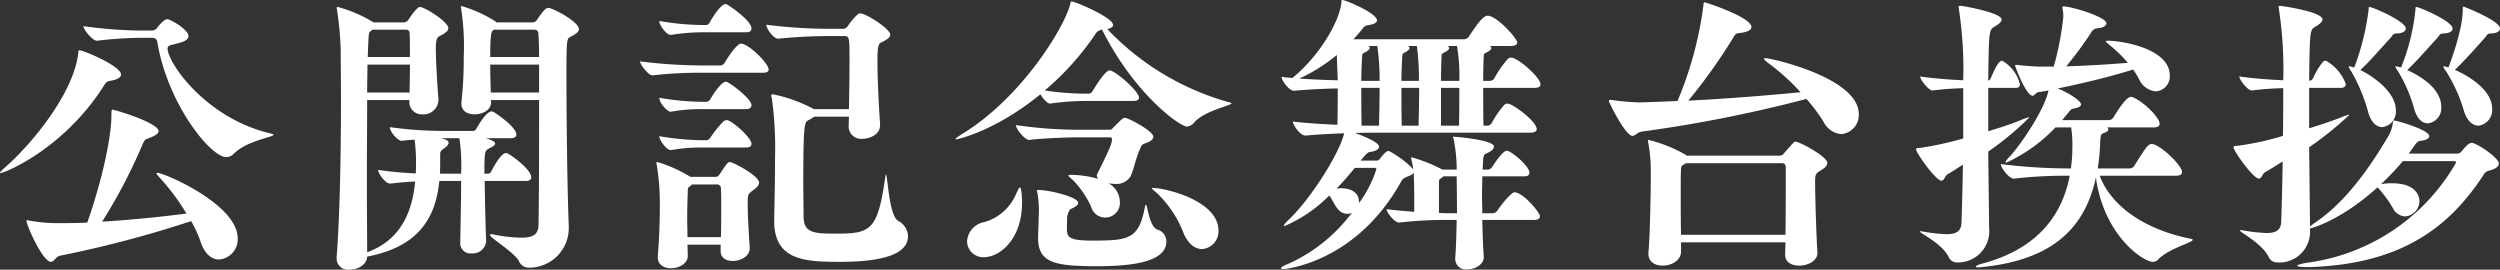
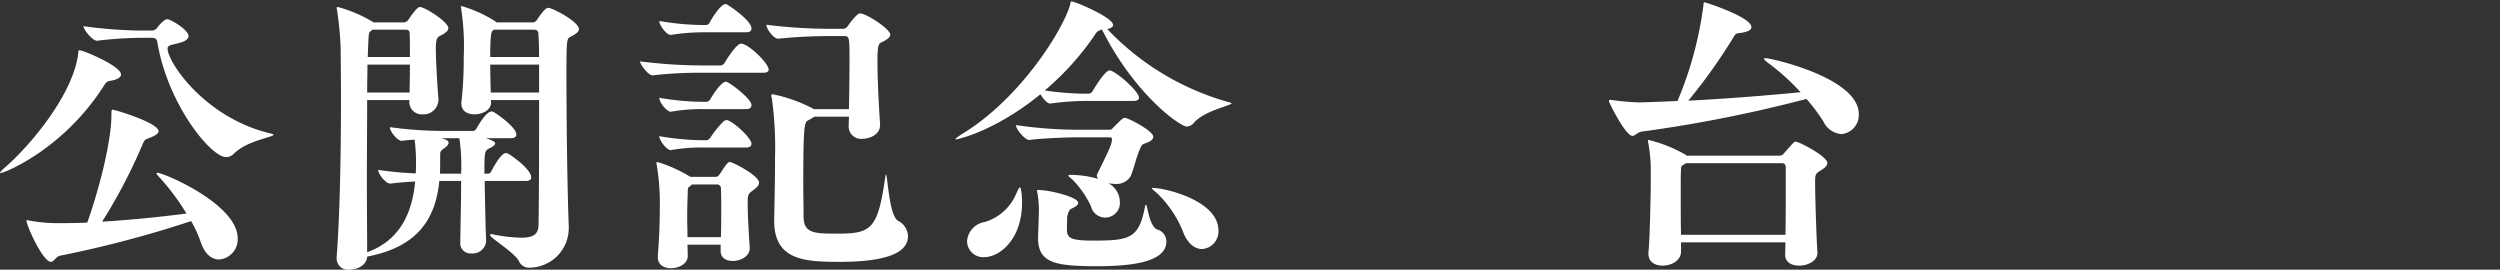
<svg xmlns="http://www.w3.org/2000/svg" viewBox="0 0 257.789 27.809">
  <rect x="0" y="0" width="257.789" height="27.809" fill="#333333" stroke="none" />
  <defs>
    <style>.cls-1{fill:#fff;}</style>
  </defs>
  <g id="レイヤー_2" data-name="レイヤー 2">
    <g id="要素">
      <path class="cls-1" d="M12.48,7.68c0,.3-.39.54-1.14.66-.3.03-.45.21-.69.6C6.48,15.419.45,17.849.03,17.849c-.03,0-.03,0-.03-.03,0-.06.15-.24.57-.6,2.699-2.37,7.02-7.59,7.499-11.73.03-.18-.029-.3.15-.3C8.609,5.19,12.48,6.81,12.48,7.68ZM24.509,24.569a2.083,2.083,0,0,1-1.92,2.19c-.72,0-1.44-.51-1.859-1.71a12.933,12.933,0,0,0-1.02-2.25A115.454,115.454,0,0,1,6.18,26.369c-.45.12-.6.63-.93.63-.84,0-2.52-3.75-2.52-4.26,0-.03,0-.03.03-.03a.85.85,0,0,1,.24.03,15.648,15.648,0,0,0,2.819.27c1.051,0,2.131,0,3.181-.06,1.47-4.17,2.489-8.7,2.489-11.069v-.21c0-.33.06-.36.12-.36.24,0,4.74,1.35,4.74,2.22,0,.27-.42.51-1.17.78-.271.09-.36.3-.54.72a55.199,55.199,0,0,1-4.11,7.83c3.33-.21,6.39-.54,8.7-.84a23.352,23.352,0,0,0-2.641-3.57c-.239-.27-.449-.48-.449-.57,0-.03.029-.06.09-.06C16.89,17.819,24.509,21.059,24.509,24.569ZM14.369,3.9a40.411,40.411,0,0,0-4.35.3h-.03c-.449,0-1.38-1.14-1.38-1.5a46.536,46.536,0,0,0,5.7.45h1.41a.72.72,0,0,0,.48-.27c.42-.57.811-.9,1.05-.9.33,0,2.191,1.08,2.191,1.74,0,.33-.42.57-.9.69-.81.24-1.26.21-1.26.6,0,1.41,3.87,7.17,10.649,8.76.18.03.271.09.271.12,0,.27-2.7.57-4.11,1.98a1.089,1.089,0,0,1-.779.33c-1.561,0-6-5.4-7.08-11.82-.061-.42-.3-.48-.6-.48Z" />
      <path class="cls-1" d="M37.86,26.459c-.03.84-.961,1.35-1.83,1.35a1.169,1.169,0,0,1-1.32-1.14v-.12c.36-4.59.45-11.43.45-16.349,0-2.22-.03-4.05-.03-5.07A33.079,33.079,0,0,0,34.74.96c0-.06-.03-.09-.03-.12a.11.11,0,0,1,.12-.12,13.992,13.992,0,0,1,3.6,1.53l.09.06h3.15a.665.665,0,0,0,.48-.33c.36-.54.9-1.26,1.141-1.26.51,0,2.94,1.53,2.94,2.19,0,.27-.3.51-.9.81-.3.15-.39.48-.39,1.32,0,1.47.21,4.59.27,5.13v.15a1.537,1.537,0,0,1-1.65,1.47,1.272,1.272,0,0,1-1.35-1.35v-.12H37.86c0,2.52-.03,5.46-.03,8.25,0,2.76.03,5.43.03,7.44,3.39-1.23,4.649-4.05,4.949-7.29-.87.03-1.8.12-2.55.21h-.03c-.449,0-1.23-.96-1.23-1.41a36.485,36.485,0,0,0,3.87.36c.029-.45.029-.9.029-1.35a17.384,17.384,0,0,0-.149-2.13c-.45.03-.9.06-1.29.12h-.03c-.45,0-1.23-.96-1.23-1.41a40.048,40.048,0,0,0,5.76.39h2.85a.424.424,0,0,0,.3-.21c.09-.15.99-1.8,1.59-1.8a1.342,1.342,0,0,1,.15.03c.239.12,2.399,1.56,2.399,2.37,0,.18-.149.36-.57.36H50.069a1.978,1.978,0,0,1,.45.15c.39.15.54.27.54.39,0,.21-.36.39-.66.54-.42.21-.45.42-.45,2.58h.42a.385.385,0,0,0,.27-.21c.96-1.83,1.38-1.92,1.56-1.92.03,0,.09.03.12.03.3.12,2.46,1.62,2.46,2.49,0,.18-.15.36-.57.36H49.98c.03,2.16.09,4.89.15,6.21v.03a1.394,1.394,0,0,1-1.5,1.23,1.054,1.054,0,0,1-1.17-1.11v-.03c.029-1.89.09-4.29.09-6.33H45.3C44.94,22.349,43.26,25.439,37.86,26.459ZM42.27,6.66H37.89c0,.84-.029,1.83-.029,2.88h4.379C42.239,8.79,42.27,7.74,42.27,6.66Zm-3.87-3.6-.21.18c-.18.12-.18.21-.27,2.64h4.35c0-.93,0-1.8-.03-2.4,0-.33-.15-.42-.42-.42Zm6.99,12.81v.51c0,.51,0,1.02-.03,1.53h2.19a19.292,19.292,0,0,0-.181-3.66H45.51c.42.12.75.24.75.48,0,.18-.21.39-.511.6C45.48,15.51,45.39,15.659,45.39,15.869ZM51.209,2.31h3.75c.24,0,.42-.27.48-.36.54-.81.87-1.14,1.079-1.14.48,0,3.181,1.44,3.181,2.19,0,.27-.3.51-.9.81-.36.18-.39.36-.39,4.02,0,4.44.09,11.91.24,15.479v.21a4.08,4.08,0,0,1-4.141,4.08,1.09,1.09,0,0,1-.989-.66c-.511-.96-3-2.4-3-2.73,0-.03.06-.06.149-.06a.687.687,0,0,1,.211.03,15.802,15.802,0,0,0,2.85.33c1.38,0,1.77-.42,1.8-1.29.06-3.27.06-8.52.06-12.899h-4.98l.03.18v.03c0,.9-.99,1.26-1.71,1.26s-1.351-.33-1.351-1.11v-.15a38.983,38.983,0,0,0,.24-4.62A25.743,25.743,0,0,0,47.55.87a1.294,1.294,0,0,0-.03-.15.08.08,0,0,1,.09-.09,13.342,13.342,0,0,1,3.45,1.56Zm-.39.84c-.12.09-.27.18-.27,2.73h5.039c0-.9-.029-1.68-.06-2.22,0-.48-.12-.6-.54-.6H50.94Zm-.21,6.39h4.98V6.66H50.55C50.55,7.59,50.579,8.61,50.609,9.54Z" />
      <path class="cls-1" d="M79.26,7.17c0,.18-.12.33-.57.33H72.42a42.827,42.827,0,0,0-5.13.27h-.03C66.87,7.77,66,6.66,66,6.33a52.665,52.665,0,0,0,6.48.42h1.83A.566.566,0,0,0,74.7,6.51c.029-.06,1.199-2.01,1.709-2.01C77.19,4.5,79.26,6.54,79.26,7.17ZM70.89,25.229l.03,1.14v.03c0,.78-.9,1.26-1.74,1.26-.69,0-1.35-.33-1.35-1.14v-.12c.18-2.22.21-3.93.21-5.28a24.024,24.024,0,0,0-.33-4.17c0-.06-.03-.09-.03-.12a.11.11,0,0,1,.12-.12,14.261,14.261,0,0,1,3.39,1.53H73.8a.457.457,0,0,0,.359-.21c.211-.27.541-.84.78-1.11.09-.09.15-.21.33-.21.271,0,3,1.38,3,2.13,0,.21-.149.45-.57.75-.569.42-.6.42-.6,1.41,0,1.14.09,2.73.21,4.53v.09c0,.72-.81,1.29-1.77,1.29-.66,0-1.23-.33-1.23-1.02v-.66Zm6.6-22.289c0,.21-.119.39-.569.39h-4.5a20.841,20.841,0,0,0-3.24.27h-.03c-.42,0-1.17-.99-1.17-1.44a26.66,26.66,0,0,0,4.5.42H72.87a.494.494,0,0,0,.3-.24c.21-.42,1.14-1.92,1.649-1.92a.18.18,0,0,1,.12.03C75.18.57,77.489,2.1,77.489,2.94Zm0,7.89c0,.21-.119.42-.569.42h-4.5a17.681,17.681,0,0,0-3.24.27h-.03c-.359,0-1.17-.93-1.17-1.44a26.66,26.66,0,0,0,4.5.42H72.87a.577.577,0,0,0,.359-.24c.181-.33,1.11-1.83,1.62-1.83a.18.18,0,0,1,.12.03C75.48,8.67,77.489,10.23,77.489,10.83Zm0,3.99c0,.21-.119.39-.569.39h-4.5a17.681,17.681,0,0,0-3.24.27h-.03c-.39,0-1.17-.99-1.17-1.44a27.307,27.307,0,0,0,4.561.42h.33a.579.579,0,0,0,.359-.24,10.792,10.792,0,0,1,1.41-1.74.578.578,0,0,1,.3-.09.225.225,0,0,1,.15.03C75.87,12.75,77.489,14.28,77.489,14.819Zm-3.15,9.63c.03-1.17.03-2.19.03-3.12,0-.66,0-1.29-.03-1.86a.398.398,0,0,0-.45-.45H71.34a.849.849,0,0,1-.24.21c-.18.12-.18.3-.18.51-.03.87-.059,1.8-.059,2.73,0,.66.029,1.32.029,1.98Zm9.569-13.2h3.63c.03-1.56.059-3.36.059-4.98,0-2.43,0-2.55-.569-2.55h-1.41a52.054,52.054,0,0,0-5.37.27H80.22c-.42,0-1.2-.99-1.2-1.44a51.736,51.736,0,0,0,6.6.42H86.97c.27,0,.449-.27.51-.36.119-.21.899-1.23,1.199-1.23.66,0,3.12,1.62,3.12,2.19,0,.27-.3.51-.93.81-.27.12-.39.33-.39,1.92,0,1.92.149,4.74.27,6.48v.12c0,1.02-1.14,1.41-1.8,1.41a1.278,1.278,0,0,1-1.44-1.26v-.03c0-.3.03-.63.03-.99H83.97a5.53,5.53,0,0,1-.66.39c-.36.21-.48.48-.48,6.63,0,1.02.03,2.1.03,3.24,0,1.77,1.08,1.8,3.45,1.8,3.51,0,4.199-.39,4.98-5.85a2.09,2.09,0,0,1,.059-.27c.181,0,.301,4.26,1.261,4.8a1.865,1.865,0,0,1,1.02,1.56c0,1.11-.84,2.67-7.02,2.67-3.63,0-6.78-.15-6.78-4.23v-.15c.06-2.73.09-4.74.09-6.45a37.053,37.053,0,0,0-.329-6.03,1.313,1.313,0,0,1-.06-.3c0-.06.03-.12.15-.12a15.451,15.451,0,0,1,4.02,1.41Z" />
      <path class="cls-1" d="M117.449,10.08c0,.18-.149.33-.6.33H111.749a26.572,26.572,0,0,0-3.449.27h-.03c-.27,0-.72-.51-.989-.96-4.74,3.87-8.61,4.65-8.67,4.65s-.09,0-.09-.03c0-.06.21-.21.659-.51C105.3,10.14,109.77,2.82,110.37.39c.029-.15.029-.24.149-.24.33,0,4.26,1.65,4.26,2.43,0,.18-.21.33-.6.42a27.457,27.457,0,0,0,12.72,7.59c.06.03.09.03.09.06,0,.24-2.82.75-3.87,2.01a1.087,1.087,0,0,1-.72.39c-.75,0-5.43-3.36-8.76-9.99a.944.944,0,0,0-.721.51A28.682,28.682,0,0,1,107.73,9.33a29.809,29.809,0,0,0,4.08.33h.48a.513.513,0,0,0,.359-.24c.75-1.26,1.44-2.16,1.77-2.16C114.96,7.26,117.449,9.39,117.449,10.08Zm-12.689,9.96c.21-.48.33-.72.42-.72.12,0,.21.87.21,1.56,0,3.81-2.309,5.64-3.93,5.64a1.667,1.667,0,0,1-1.74-1.65,2.159,2.159,0,0,1,1.83-1.98A5.093,5.093,0,0,0,104.76,20.039Zm1.35-5.61c-.42,0-1.35-1.11-1.35-1.53a45.157,45.157,0,0,0,6.39.48h3.3c.181,0,.24-.12.39-.27.81-.81.961-.96,1.141-.96.359,0,2.939,1.35,2.939,1.95,0,.3-.33.51-.779.66-.42.15-.42.21-.631.69-.42.99-.539,1.83-.93,2.73a1.695,1.695,0,0,1-1.649.78,4.474,4.474,0,0,1-.63-.06,2.196,2.196,0,0,1,1.17,1.86,1.51,1.51,0,0,1-2.971.51,10.115,10.115,0,0,0-1.859-2.7c-.21-.21-.48-.36-.48-.48,0-.03.091-.06.301-.06a10.426,10.426,0,0,1,2.789.42.481.481,0,0,1-.149-.33.324.324,0,0,1,.03-.15c1.289-2.64,1.529-3.12,1.529-3.63,0-.15-.12-.18-.33-.18h-3.18c-.96,0-3.63.09-5.01.27Zm5.07,6.48c0,.18-.181.39-.75.63-.24.12-.39.75-.39.87,0,.21-.03,1.17-.03,1.32.059.78.33,1.08,2.67,1.08,3.75,0,4.739-.18,5.37-3.42.029-.21.06-.27.119-.27.15,0,.33,2.25,1.17,2.55a1.272,1.272,0,0,1,.931,1.23c0,1.83-2.61,2.55-7.11,2.55-4.35,0-6.119-.33-6.119-2.91v-.21c.029-.57.09-2.49.09-2.73a12.017,12.017,0,0,0-.15-1.68,1.576,1.576,0,0,1-.06-.27c0-.03.03-.06.12-.06C108.27,19.589,111.18,20.339,111.18,20.909Zm14.459,2.85a1.818,1.818,0,0,1-1.68,1.92c-.66,0-1.35-.42-1.86-1.5a11.38,11.38,0,0,0-2.76-4.23c-.39-.33-.569-.48-.569-.54,0-.03.03-.03.09-.03C120.179,19.379,125.639,20.699,125.639,23.759Z" />
-       <path class="cls-1" d="M145.829,20.609c0-2.31-.06-2.73-.06-2.82a.709.709,0,0,1-.42.33c-.39.18-.66.21-.87.6-4.619,8.34-11.94,9.03-12.149,9.03-.149,0-.24-.03-.24-.09,0-.09.271-.27.81-.48a16.745,16.745,0,0,0,6.51-5.25.984.984,0,0,1-.51.12,1.235,1.235,0,0,1-.959-.51c-.33-.39-.57-.99-.871-1.38a14.472,14.472,0,0,1-4.619,3.15c-.03,0-.061,0-.061-.03,0-.09.15-.3.51-.63,2.52-2.43,5.37-7.2,5.7-8.91-1.319.06-2.73.12-3.96.24H134.61c-.54,0-1.29-1.08-1.29-1.44,1.38.15,3.029.27,4.59.33.03-1.5.03-2.7.03-3.75-1.591.03-3.24.12-4.471.24H133.44c-.541,0-1.29-1.08-1.29-1.44.329.06.72.09,1.109.12,2.49-1.98,4.83-5.55,5.07-7.83V.09c0-.06,0-.09.09-.09.33,0,3.569,1.35,3.569,2.1,0,.24-.33.42-.989.51-.27.03-.36.18-.601.48s-.539.63-.84.96h11.369a.641.641,0,0,0,.511-.24c.75-1.14,1.47-2.19,1.95-2.19.959,0,3.06,2.34,3.06,2.76,0,.18-.15.36-.66.36h-2.19a.285.285,0,0,1,.181.21c0,.15-.181.3-.42.42-.27.12-.36.18-.36.39-.029.57-.059,1.47-.059,2.58h.659a.582.582,0,0,0,.48-.24,10.333,10.333,0,0,1,1.44-2.07.51.51,0,0,1,.301-.09c.69,0,3.029,2.04,3.029,2.76,0,.18-.119.36-.63.36H152.94c0,1.17,0,2.49.03,3.9h.359a.584.584,0,0,0,.48-.24,9.06,9.06,0,0,1,1.35-1.95.58.58,0,0,1,.3-.09c.51,0,3,1.83,3,2.64,0,.18-.149.36-.66.36H142.26c-.63,0-1.53,0-2.55.03.42.15,2.49.9,2.49,1.41,0,.27-.36.48-.871.54-.239.03-.359.06-1.02.9h1.62a.394.394,0,0,0,.36-.18c.359-.51.72-.81.84-.81a.286.286,0,0,1,.21.06,10.127,10.127,0,0,1,2.4,1.83c-.06-.33-.119-.69-.21-1.05,0-.06-.03-.09-.03-.12,0-.06.03-.06.091-.06a16.012,16.012,0,0,1,3.15,1.26h1.47a15.998,15.998,0,0,0-.3-3.06c-.029-.15-.09-.24-.09-.3,0-.03.03-.03.09-.03.27,0,4.14.33,4.14,1.02,0,.24-.27.48-.749.69-.211.09-.33.18-.36.6l-.061,1.08h.57a.548.548,0,0,0,.39-.24c.03-.03,1.08-1.71,1.53-1.71.42,0,2.34,1.56,2.34,2.28,0,.18-.12.36-.51.36h-4.351c0,.57-.029,1.2-.029,1.83,0,.66.029,1.32.029,1.98h1.08a.611.611,0,0,0,.45-.24c.66-.99,1.53-1.92,1.77-1.92.93,0,2.64,2.1,2.64,2.46,0,.21-.15.39-.601.39h-5.34c.03,1.53.091,2.94.15,3.81v.06c0,.69-.87,1.23-1.71,1.23a1.09,1.09,0,0,1-1.23-1.05v-.15c.09-1.05.119-2.49.149-3.9h-1.05a40.56,40.56,0,0,0-4.859.27h-.03c-.48,0-1.29-1.05-1.29-1.38,1.02.12,1.98.21,2.85.27ZM137.85,5.67a17.555,17.555,0,0,1-3.87,2.43c1.23.09,2.641.15,3.961.18L137.85,5.82Zm.39,13.74c1.86,0,1.891,1.2,1.891,1.35v.18a11.937,11.937,0,0,0,1.8-3.51c0-.06-.06-.12-.21-.12h-2.01c-.63.75-1.23,1.47-1.891,2.13C137.97,19.439,138.09,19.409,138.239,19.409ZM142.02,4.74h-.93c.12.06.149.12.149.21,0,.12-.149.27-.42.42-.27.12-.359.18-.359.39-.03.57-.09,1.47-.09,2.58h1.89A24.121,24.121,0,0,0,142.02,4.74Zm.24,4.32h-1.89c0,1.17,0,2.52.029,3.9H142.2C142.23,11.4,142.26,10.14,142.26,9.06Zm3.84-4.32h-.931a.285.285,0,0,1,.181.21c0,.15-.181.3-.42.42s-.33.18-.33.39c-.03.57-.09,1.47-.09,2.58h1.8A24.117,24.117,0,0,0,146.1,4.74Zm.239,4.32H144.51c0,1.17,0,2.49.03,3.9h1.739C146.31,11.4,146.339,10.14,146.339,9.06Zm2.19,9.36c-.149.09-.149.24-.149.42v3.12c.33,0,.629.03.899.03h.96c0-1.5-.03-2.94-.03-3.81h-1.38A.809.809,0,0,1,148.529,18.419Zm1.71-13.68h-.99a.287.287,0,0,1,.181.21c0,.15-.181.3-.421.42s-.359.18-.359.39c-.03.57-.06,1.47-.06,2.58H150.48A18.482,18.482,0,0,0,150.239,4.74Zm.24,4.32h-1.891v3.9h1.86C150.48,11.4,150.48,10.14,150.48,9.06Z" />
      <path class="cls-1" d="M191.669,11.76a1.974,1.974,0,0,1-1.8,2.07,2.287,2.287,0,0,1-1.86-1.32A17.819,17.819,0,0,0,186.27,10.2a140.739,140.739,0,0,1-16.92,3.36c-.51.06-.72.45-1.02.45-.72,0-2.431-3.45-2.431-3.6,0-.06.061-.12.181-.12.06,0,.12.03.18.03a26.138,26.138,0,0,0,2.7.24c.48,0,2.85-.09,4.019-.15a37.817,37.817,0,0,0,2.67-9.84c0-.3.061-.33.12-.33.12,0,4.83,1.53,4.83,2.55q0,.495-1.351.63c-.3.03-.39.24-.629.63a55.743,55.743,0,0,1-4.53,6.33c4.17-.21,8.52-.57,11.579-.87A22.822,22.822,0,0,0,182.43,6.57c-.3-.21-.54-.42-.54-.51,0-.06.06-.06.18-.06C182.609,6,191.669,8.01,191.669,11.76Zm-8.16,4.29a.511.511,0,0,0,.42-.21c1.08-1.23,1.08-1.23,1.23-1.23.391,0,3.269,1.53,3.269,2.19,0,.21-.149.45-.6.72-.63.39-.66.42-.66,1.32,0,1.56.15,6.12.24,7.17v.06c0,.84-.99,1.32-1.89,1.32-.75,0-1.44-.33-1.44-1.11v-.03l.03-1.26H173.34v.96c0,.81-.84,1.44-1.92,1.44-.75,0-1.44-.39-1.44-1.2v-.18c.15-1.44.24-5.97.24-7.74v-.6a15.387,15.387,0,0,0-.27-3,1.29,1.29,0,0,0-.03-.15.08.08,0,0,1,.09-.09,14.892,14.892,0,0,1,3.809,1.53l.09.09Zm-9.69.78a1.025,1.025,0,0,1-.27.18c-.21.12-.21.3-.21.51-.03.33-.03,1.17-.03,2.19,0,1.41,0,3.18.03,4.5h10.77c.03-1.62.03-3.78.03-5.34v-1.56c0-.48-.24-.48-.48-.48Z" />
-       <path class="cls-1" d="M202.44,14.28V9.09c-.931.03-1.98.09-3.15.24h-.03c-.39,0-1.26-1.11-1.26-1.44,1.5.21,3.149.33,4.44.39a41.004,41.004,0,0,0-.45-7.35c0-.06-.03-.12-.03-.18,0-.12.06-.15.15-.15.359,0,4.289.72,4.289,1.41,0,.27-.39.54-.75.75-.539.33-.569.36-.63,5.55a.405.405,0,0,0,.27-.27c.6-1.44.93-1.77,1.109-1.77a.18.18,0,0,1,.12.03,3.83,3.83,0,0,1,1.77,2.4c0,.18-.09.36-.45.36h-2.82v4.47c1.11-.33,2.22-.69,3.27-1.11a5.865,5.865,0,0,1,.93-.33.029.029,0,0,1,.029.03,30.495,30.495,0,0,1-4.23,3.51l.091,7.77v.09a3.225,3.225,0,0,1-3.33,3.57.897.897,0,0,1-.84-.57c-.78-1.47-2.971-2.43-2.971-2.61,0-.03.03-.03.061-.03a1.025,1.025,0,0,1,.27.03,17.07,17.07,0,0,0,2.43.27c.931,0,1.5-.27,1.53-1.17.059-1.74.12-3.84.15-6-.57.36-1.11.72-1.62,1.02-.21.12-.3.63-.6.63-.57,0-2.61-2.85-2.61-3.24,0-.12.12-.12.48-.15A33.852,33.852,0,0,0,202.44,14.28Zm12.149-3.54c0,.21-.209.36-.75.45-.239.03-.329.12-.629.51l-.57.69h4.8a.61.61,0,0,0,.479-.27c.78-1.29,1.44-2.13,1.801-2.13a.381.381,0,0,1,.18.03c1.109.42,2.789,2.1,2.789,2.73,0,.21-.119.39-.629.39h-4.801c.091.06.15.12.15.21,0,.15-.24.3-.54.39-.33.12-.27.48-.33,1.44a16.504,16.504,0,0,1-.239,2.19h3.299a.611.611,0,0,0,.48-.27c1.26-2.04,1.47-2.25,1.8-2.25.81,0,3.12,2.19,3.12,2.88,0,.21-.12.39-.63.39h-7.86c1.2,3.15,4.62,5.55,9.42,6.51.12.03.18.06.18.09,0,.3-2.549.93-3.569,2.04a.709.709,0,0,1-.57.24c-.899,0-5.01-2.61-5.85-8.7-1.26,5.85-5.189,8.55-11.73,9.24a2.147,2.147,0,0,1-.39.03c-.181,0-.27-.03-.27-.06,0-.09.33-.24.57-.3,5.609-1.47,8.31-4.83,9.119-9.09H213.27a45.798,45.798,0,0,0-5.58.3h-.03c-.51,0-1.35-1.14-1.35-1.5a57.903,57.903,0,0,0,7.05.45h.181a15.204,15.204,0,0,0,.15-2.04,12.846,12.846,0,0,0-.12-2.19h-1.62a16.421,16.421,0,0,1-5.069,3.63c-.061,0-.09,0-.09-.06s.119-.21.33-.45c1.23-1.26,3.75-5.04,4.109-6.93l-1.08.18c-.21.03-.33.36-.57.36-.659,0-1.799-3.03-1.799-3.12,0-.03.029-.06.119-.06a1.615,1.615,0,0,1,.33.03c.75.09,1.77.15,2.22.15h1.32a29.638,29.638,0,0,0,.99-5.16,4.265,4.265,0,0,0-.061-.72.58.58,0,0,1-.03-.21c0-.09.03-.12.121-.12.779,0,4.409,1.08,4.409,1.74,0,.21-.24.45-.87.51a.779.779,0,0,0-.72.48,39.307,39.307,0,0,1-2.55,3.45c2.13-.06,4.47-.21,6.359-.36a13.758,13.758,0,0,0-1.92-1.86c-.21-.18-.359-.3-.359-.36,0-.03.06-.06.18-.06,1.44,0,6.42.78,6.42,3.6a1.545,1.545,0,0,1-1.44,1.62A2.092,2.092,0,0,1,220.56,8.13a10.544,10.544,0,0,0-.601-.96c-2.28.72-5.13,1.41-7.769,1.95C213.779,9.78,214.589,10.53,214.589,10.74Z" />
-       <path class="cls-1" d="M257.669,16.859c0,.24-.21.45-.57.6-.3.12-.72.15-.93.45-3.689,5.73-8.76,9.3-17.909,9.629h-.45c-.63,0-.93-.06-.93-.12q0-.18,1.26-.36a20.826,20.826,0,0,0,15.119-10.29c0-.15-.18-.15-.27-.15h-5.22a27.04,27.04,0,0,1-2.25,2.37,6.257,6.257,0,0,1,1.14-.09c2.641,0,2.82,1.5,2.82,1.83a1.603,1.603,0,0,1-1.471,1.59,1.497,1.497,0,0,1-1.17-.69,12.036,12.036,0,0,0-1.619-2.25l-.06-.06c-3.66,3.33-6.75,4.23-6.959,4.23v.21a3.164,3.164,0,0,1-3.42,3.3.897.897,0,0,1-.84-.57c-.78-1.47-2.971-2.52-2.971-2.73a.132.132,0,0,1,.09-.03.841.841,0,0,1,.24.03,17.181,17.181,0,0,0,2.4.27c.96,0,1.5-.27,1.529-1.17.06-1.8.12-3.96.15-6.21-.66.42-1.29.81-1.859,1.14-.211.12-.301.63-.601.63-.569,0-2.61-2.85-2.61-3.24,0-.12.121-.12.48-.15a28.545,28.545,0,0,0,4.62-1.02c.03-1.68.03-3.36.03-4.92-.961.03-2.07.09-3.24.24h-.03c-.39,0-1.26-1.11-1.26-1.44,1.53.21,3.21.33,4.53.39a40.32,40.32,0,0,0-.45-7.35c0-.06-.03-.12-.03-.18,0-.12.06-.15.15-.15s4.379.6,4.379,1.41c0,.27-.39.54-.75.75-.539.33-.569.36-.629,5.55h.09c.149,0,.239-.12.33-.27A7.157,7.157,0,0,1,239.55,6.36a.324.324,0,0,1,.21-.09c.059,0,.12,0,.149.03a4.545,4.545,0,0,1,1.98,2.37c0,.21-.12.39-.54.39H238.11v4.17c1.079-.33,2.159-.69,3.18-1.08a5.849,5.849,0,0,1,.93-.33c.029,0,.029,0,.029.03a33.42,33.42,0,0,1-4.139,3.33l.09,8.19a3.862,3.862,0,0,1,.66-.51c3.479-2.37,6.089-6.6,7.379-8.76a3.553,3.553,0,0,0,.51-1.5c.03-.15.061-.18.12-.18.21,0,3.63.96,3.63,1.62,0,.21-.3.42-.899.48-.27.03-.421.18-.69.57-.15.24-.33.48-.54.75h5.04a.586.586,0,0,0,.42-.24c.54-.66.81-.87,1.05-.87C255.359,14.73,257.669,16.259,257.669,16.859Zm-9.6-13.92c0,.27-.27.48-.9.51-.449,0-.42.18-.689.48-.811.87-2.1,2.37-3.09,3.3,1.05.48,3.66,2.16,3.66,4.14a1.604,1.604,0,0,1-1.41,1.74c-.54,0-1.141-.45-1.44-1.53A17.357,17.357,0,0,0,242.43,7.32a1.661,1.661,0,0,1-.24-.42c0-.06.03-.06.059-.06a1.355,1.355,0,0,1,.391.09c.03,0,.09.03.12.03a25.526,25.526,0,0,0,1.47-5.88c.03-.27,0-.36.09-.36C244.649.72,248.069,2.19,248.069,2.94Zm4.83,0c0,.27-.271.48-.9.51-.449,0-.42.18-.689.48-.811.87-2.101,2.37-3.09,3.3.48.21,3.51,1.56,3.51,3.78a1.572,1.572,0,0,1-1.38,1.71c-.54,0-1.11-.42-1.41-1.5a15.01,15.01,0,0,0-1.71-3.93,1.665,1.665,0,0,1-.24-.42c0-.03.03-.03.06-.03a1.989,1.989,0,0,1,.39.09.269.269,0,0,1,.149.03A21.366,21.366,0,0,0,249.06,1.08c.029-.27,0-.36.09-.36C249.48.72,252.899,2.19,252.899,2.94Zm4.89,0c0,.27-.271.48-.9.51-.45,0-.42.18-.69.48-.78.87-2.07,2.34-3.06,3.27.81.36,3.84,1.83,3.84,4.02a1.624,1.624,0,0,1-1.41,1.74c-.57,0-1.17-.45-1.5-1.53a15.908,15.908,0,0,0-1.86-4.11,1.318,1.318,0,0,1-.27-.45c0-.03.03-.03.059-.03a1.368,1.368,0,0,1,.391.09c.029,0,.06.03.09.03,1.439-3.87,1.47-5.49,1.47-6,0-.21.03-.27.09-.27S257.789,2.13,257.789,2.94Z" />
    </g>
  </g>
</svg>